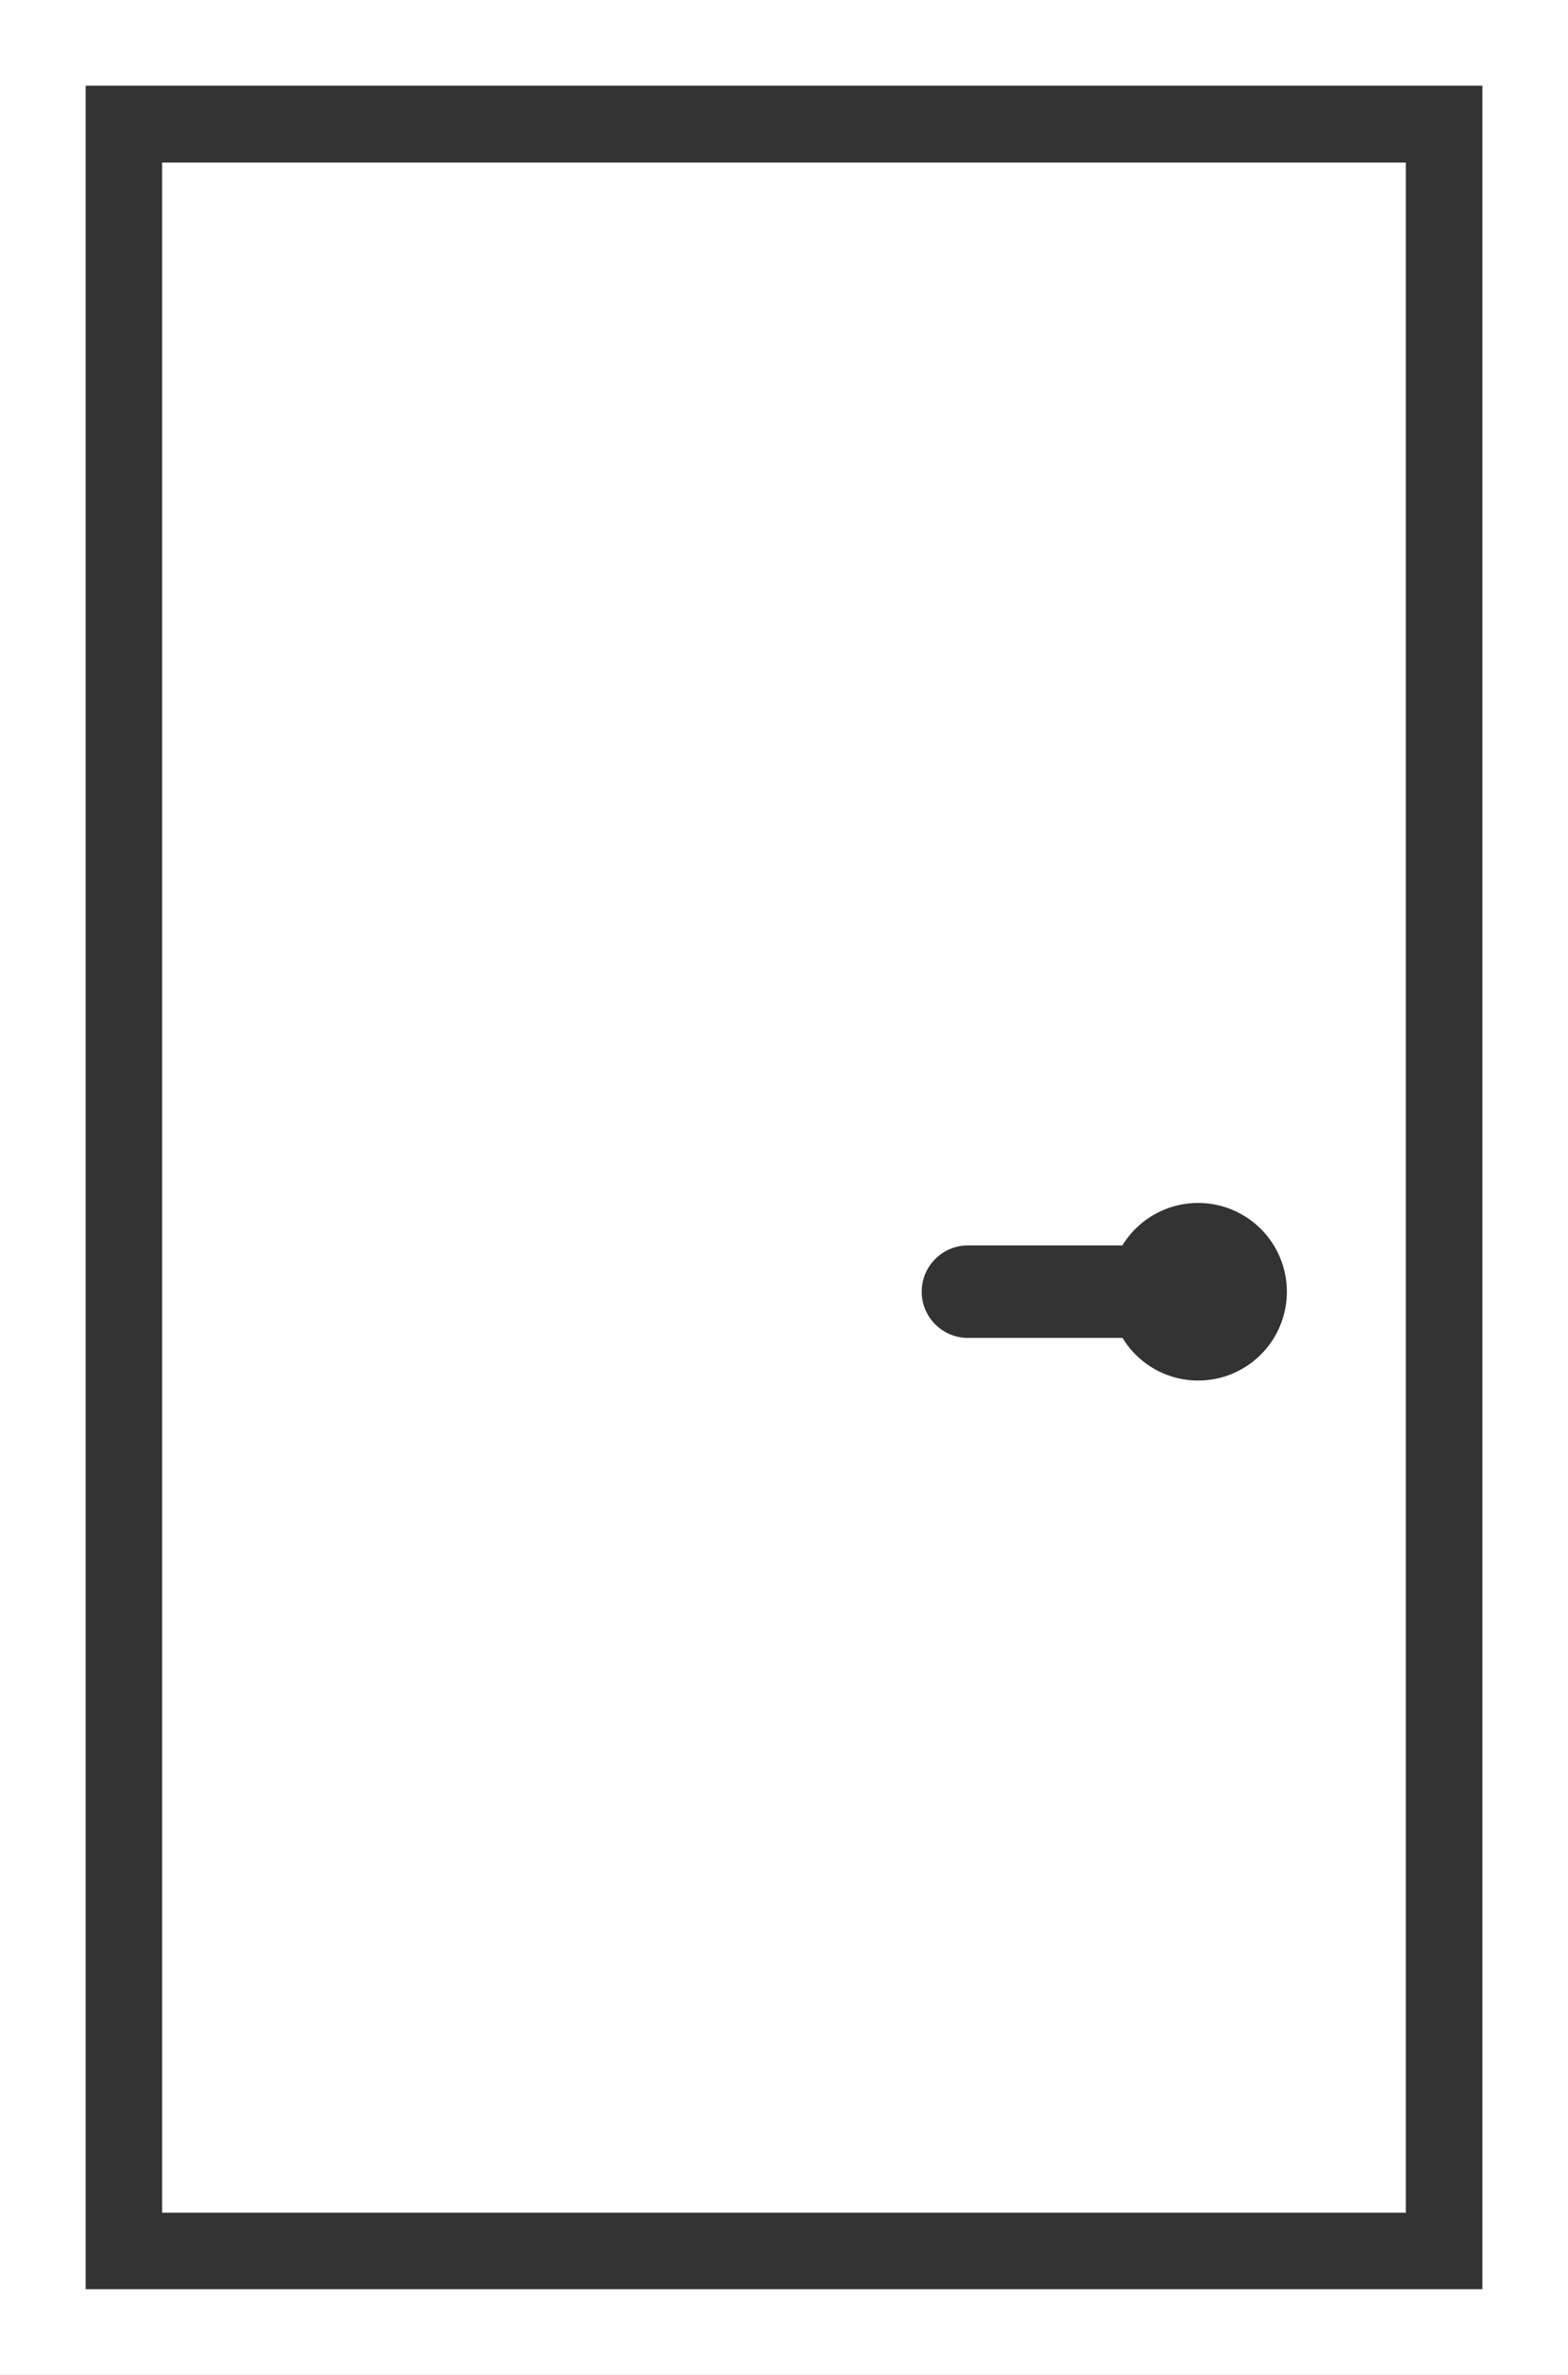
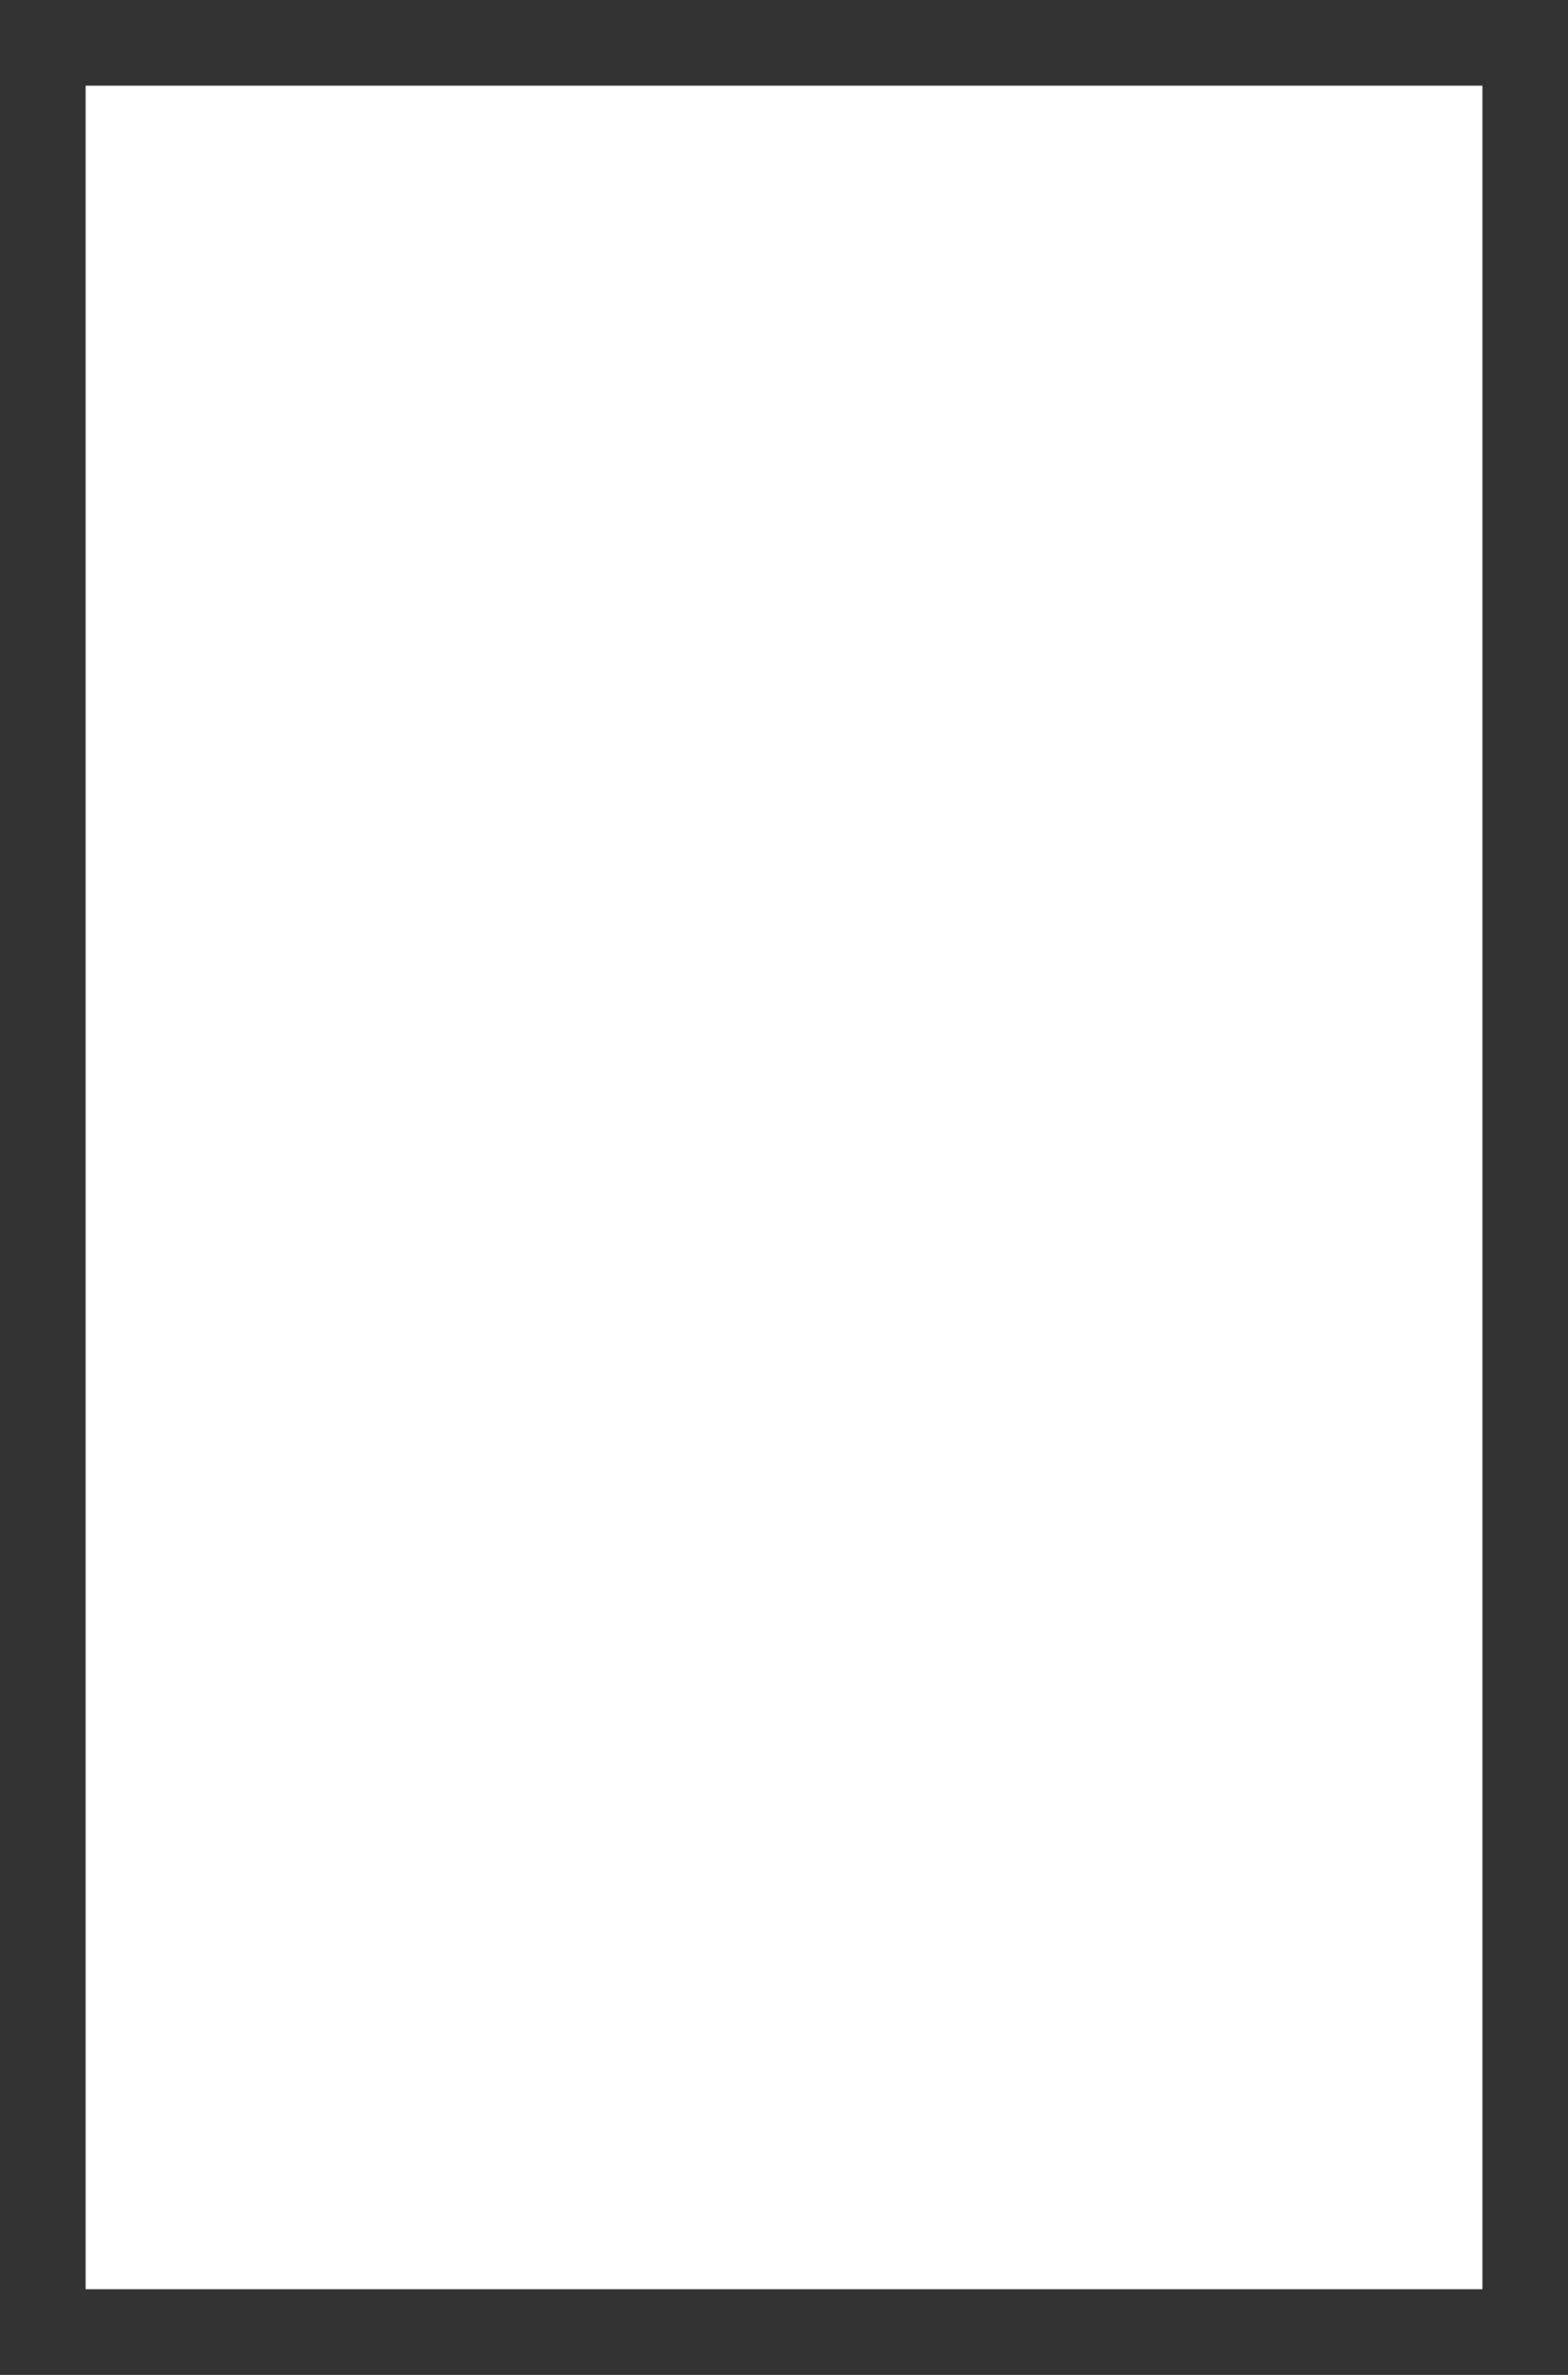
<svg xmlns="http://www.w3.org/2000/svg" id="グループ_5228" data-name="グループ 5228" width="27.699" height="41.935" viewBox="0 0 27.699 41.935">
  <rect x="0" y="0" width="27.699" height="41.935" fill="#333333" stroke="none" />
  <defs>
    <clipPath id="clip-path">
      <rect id="長方形_4690" data-name="長方形 4690" width="27.699" height="41.935" fill="#fff" />
    </clipPath>
  </defs>
-   <path id="パス_88157" data-name="パス 88157" d="M1.513,1.513H26.187V40.422H1.513ZM0,41.935H27.7V0H0Z" fill="#fff" />
+   <path id="パス_88157" data-name="パス 88157" d="M1.513,1.513H26.187V40.422H1.513ZM0,41.935H27.7H0Z" fill="#fff" />
  <g id="グループ_5227" data-name="グループ 5227">
    <g id="グループ_5226" data-name="グループ 5226" clip-path="url(#clip-path)">
-       <path id="パス_88158" data-name="パス 88158" d="M29.819,66.043h21.97v-36.2H29.819Zm18.3-14.693a1.563,1.563,0,0,1-1.334-.753H44.054a.816.816,0,1,1,0-1.633h2.728a1.568,1.568,0,1,1,1.335,2.386" transform="translate(-26.955 -26.973)" fill="#fff" />
-     </g>
+       </g>
  </g>
</svg>